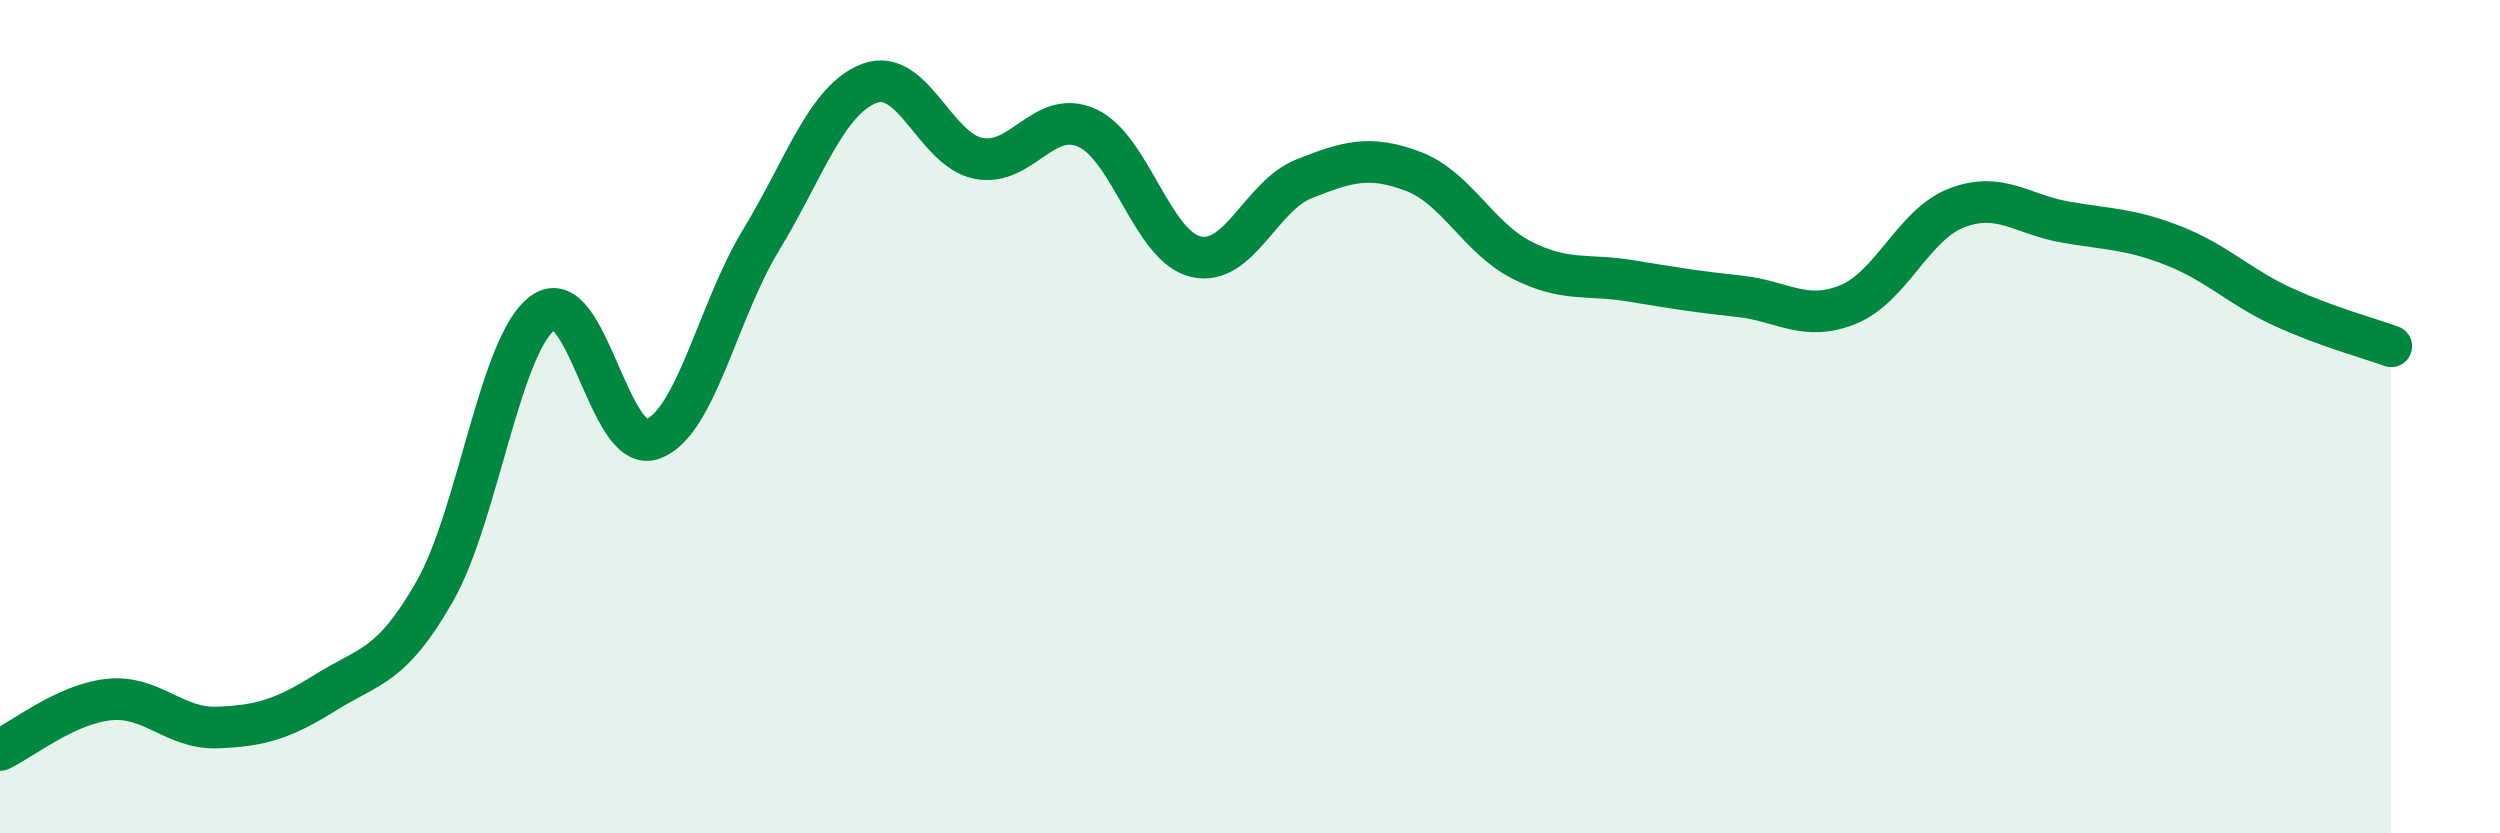
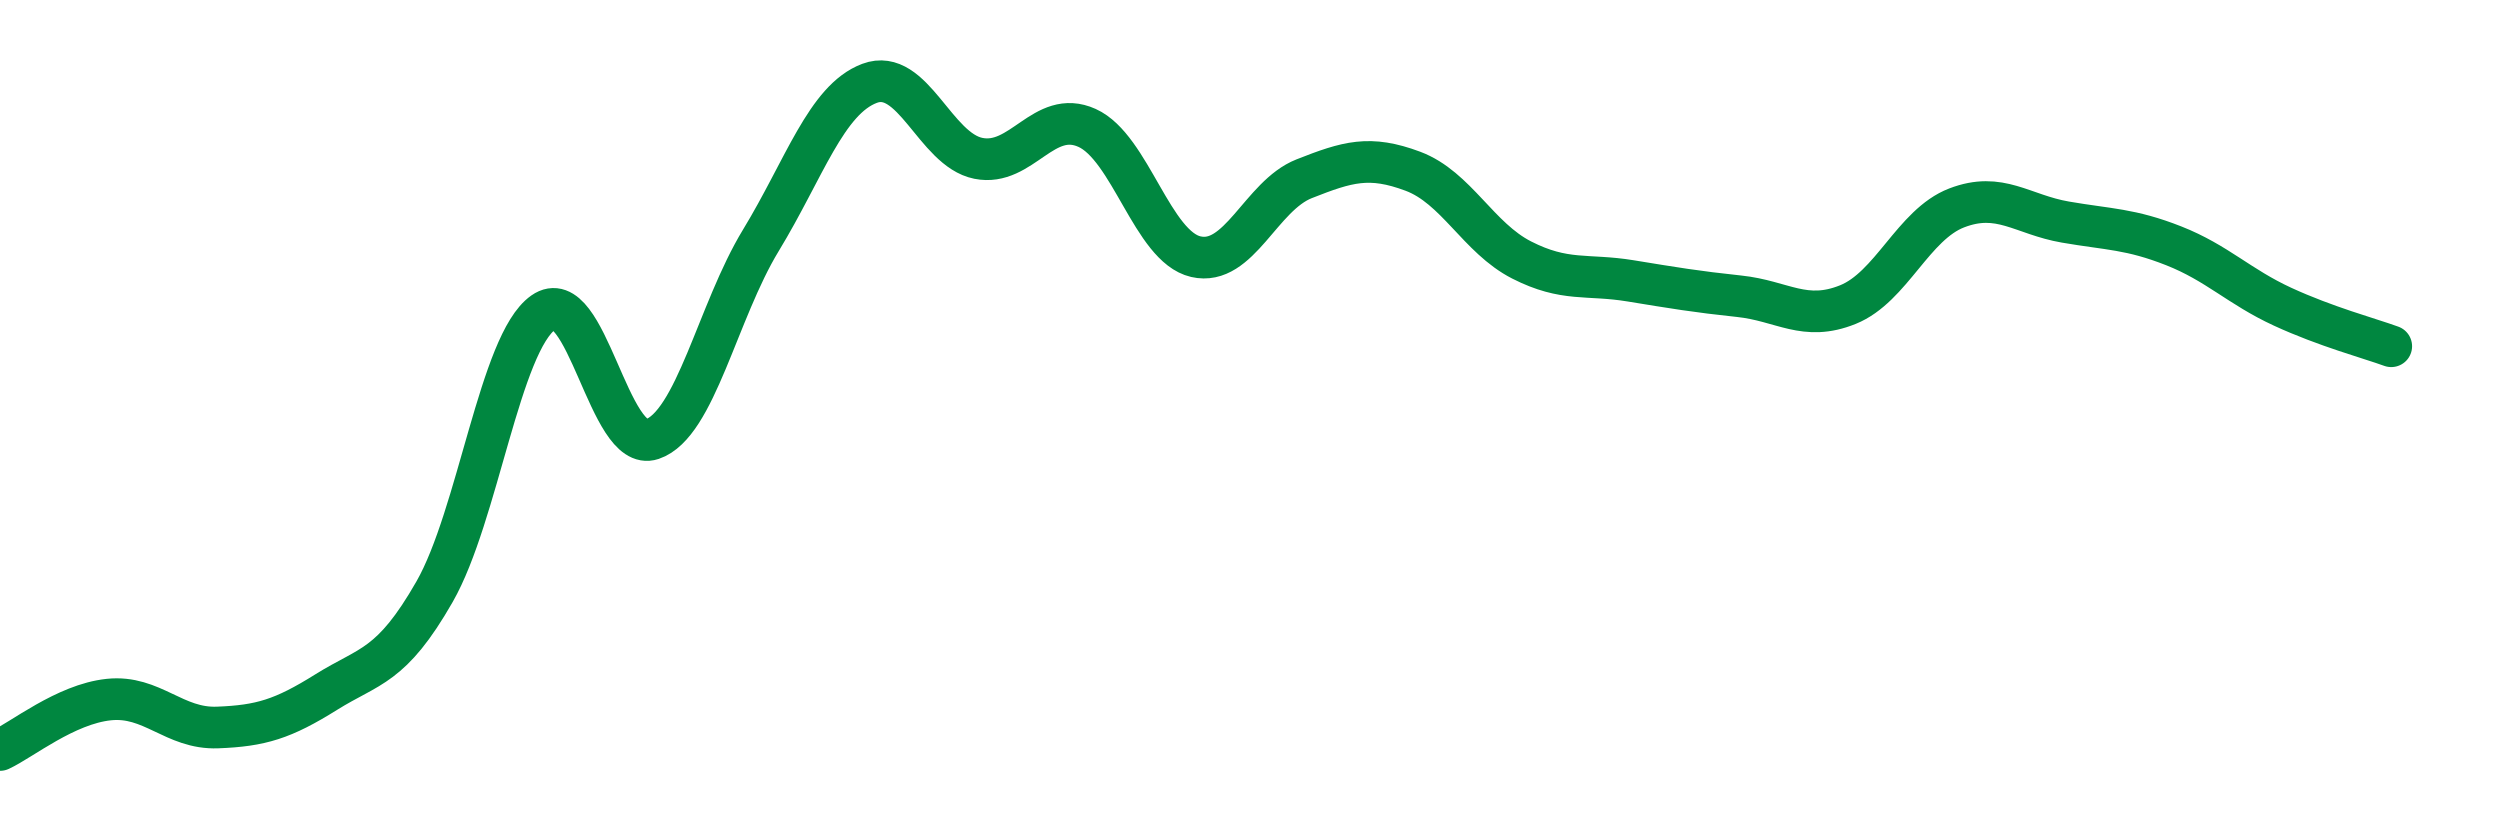
<svg xmlns="http://www.w3.org/2000/svg" width="60" height="20" viewBox="0 0 60 20">
-   <path d="M 0,18 C 0.52,17.76 1.57,16.9 2.61,16.79 C 3.65,16.68 4.18,17.5 5.22,17.46 C 6.26,17.42 6.79,17.26 7.83,16.61 C 8.87,15.96 9.39,16.02 10.43,14.2 C 11.47,12.38 12,8.23 13.04,7.5 C 14.08,6.77 14.61,10.89 15.65,10.54 C 16.69,10.19 17.22,7.48 18.26,5.77 C 19.3,4.06 19.83,2.39 20.87,2 C 21.91,1.61 22.44,3.59 23.48,3.8 C 24.52,4.01 25.05,2.6 26.09,3.07 C 27.13,3.54 27.66,5.92 28.7,6.16 C 29.74,6.4 30.26,4.7 31.3,4.29 C 32.34,3.88 32.87,3.72 33.91,4.11 C 34.95,4.5 35.48,5.71 36.52,6.24 C 37.56,6.77 38.09,6.57 39.13,6.74 C 40.17,6.91 40.7,7 41.74,7.11 C 42.78,7.22 43.31,7.73 44.35,7.31 C 45.39,6.89 45.92,5.39 46.96,4.99 C 48,4.59 48.53,5.15 49.57,5.33 C 50.61,5.51 51.13,5.49 52.17,5.9 C 53.21,6.31 53.74,6.88 54.78,7.36 C 55.82,7.84 56.87,8.12 57.39,8.31L57.39 20L0 20Z" fill="#008740" opacity="0.1" stroke-linecap="round" stroke-linejoin="round" />
  <path d="M 0,18 C 0.52,17.76 1.57,16.9 2.61,16.79 C 3.65,16.68 4.18,17.5 5.22,17.46 C 6.26,17.42 6.79,17.26 7.83,16.61 C 8.87,15.96 9.39,16.02 10.43,14.2 C 11.47,12.38 12,8.23 13.04,7.5 C 14.08,6.77 14.61,10.89 15.65,10.54 C 16.69,10.19 17.22,7.48 18.26,5.77 C 19.3,4.06 19.83,2.39 20.87,2 C 21.91,1.61 22.44,3.59 23.48,3.8 C 24.52,4.01 25.05,2.6 26.09,3.07 C 27.13,3.54 27.66,5.92 28.7,6.16 C 29.74,6.4 30.26,4.7 31.3,4.29 C 32.34,3.88 32.87,3.72 33.91,4.11 C 34.95,4.5 35.48,5.71 36.52,6.24 C 37.56,6.77 38.09,6.57 39.13,6.74 C 40.17,6.91 40.7,7 41.74,7.11 C 42.78,7.22 43.31,7.73 44.35,7.31 C 45.39,6.89 45.92,5.39 46.96,4.99 C 48,4.59 48.53,5.15 49.57,5.33 C 50.61,5.51 51.13,5.49 52.17,5.9 C 53.21,6.31 53.74,6.88 54.78,7.36 C 55.82,7.84 56.87,8.12 57.39,8.31" stroke="#008740" stroke-width="1" fill="none" stroke-linecap="round" stroke-linejoin="round" />
</svg>